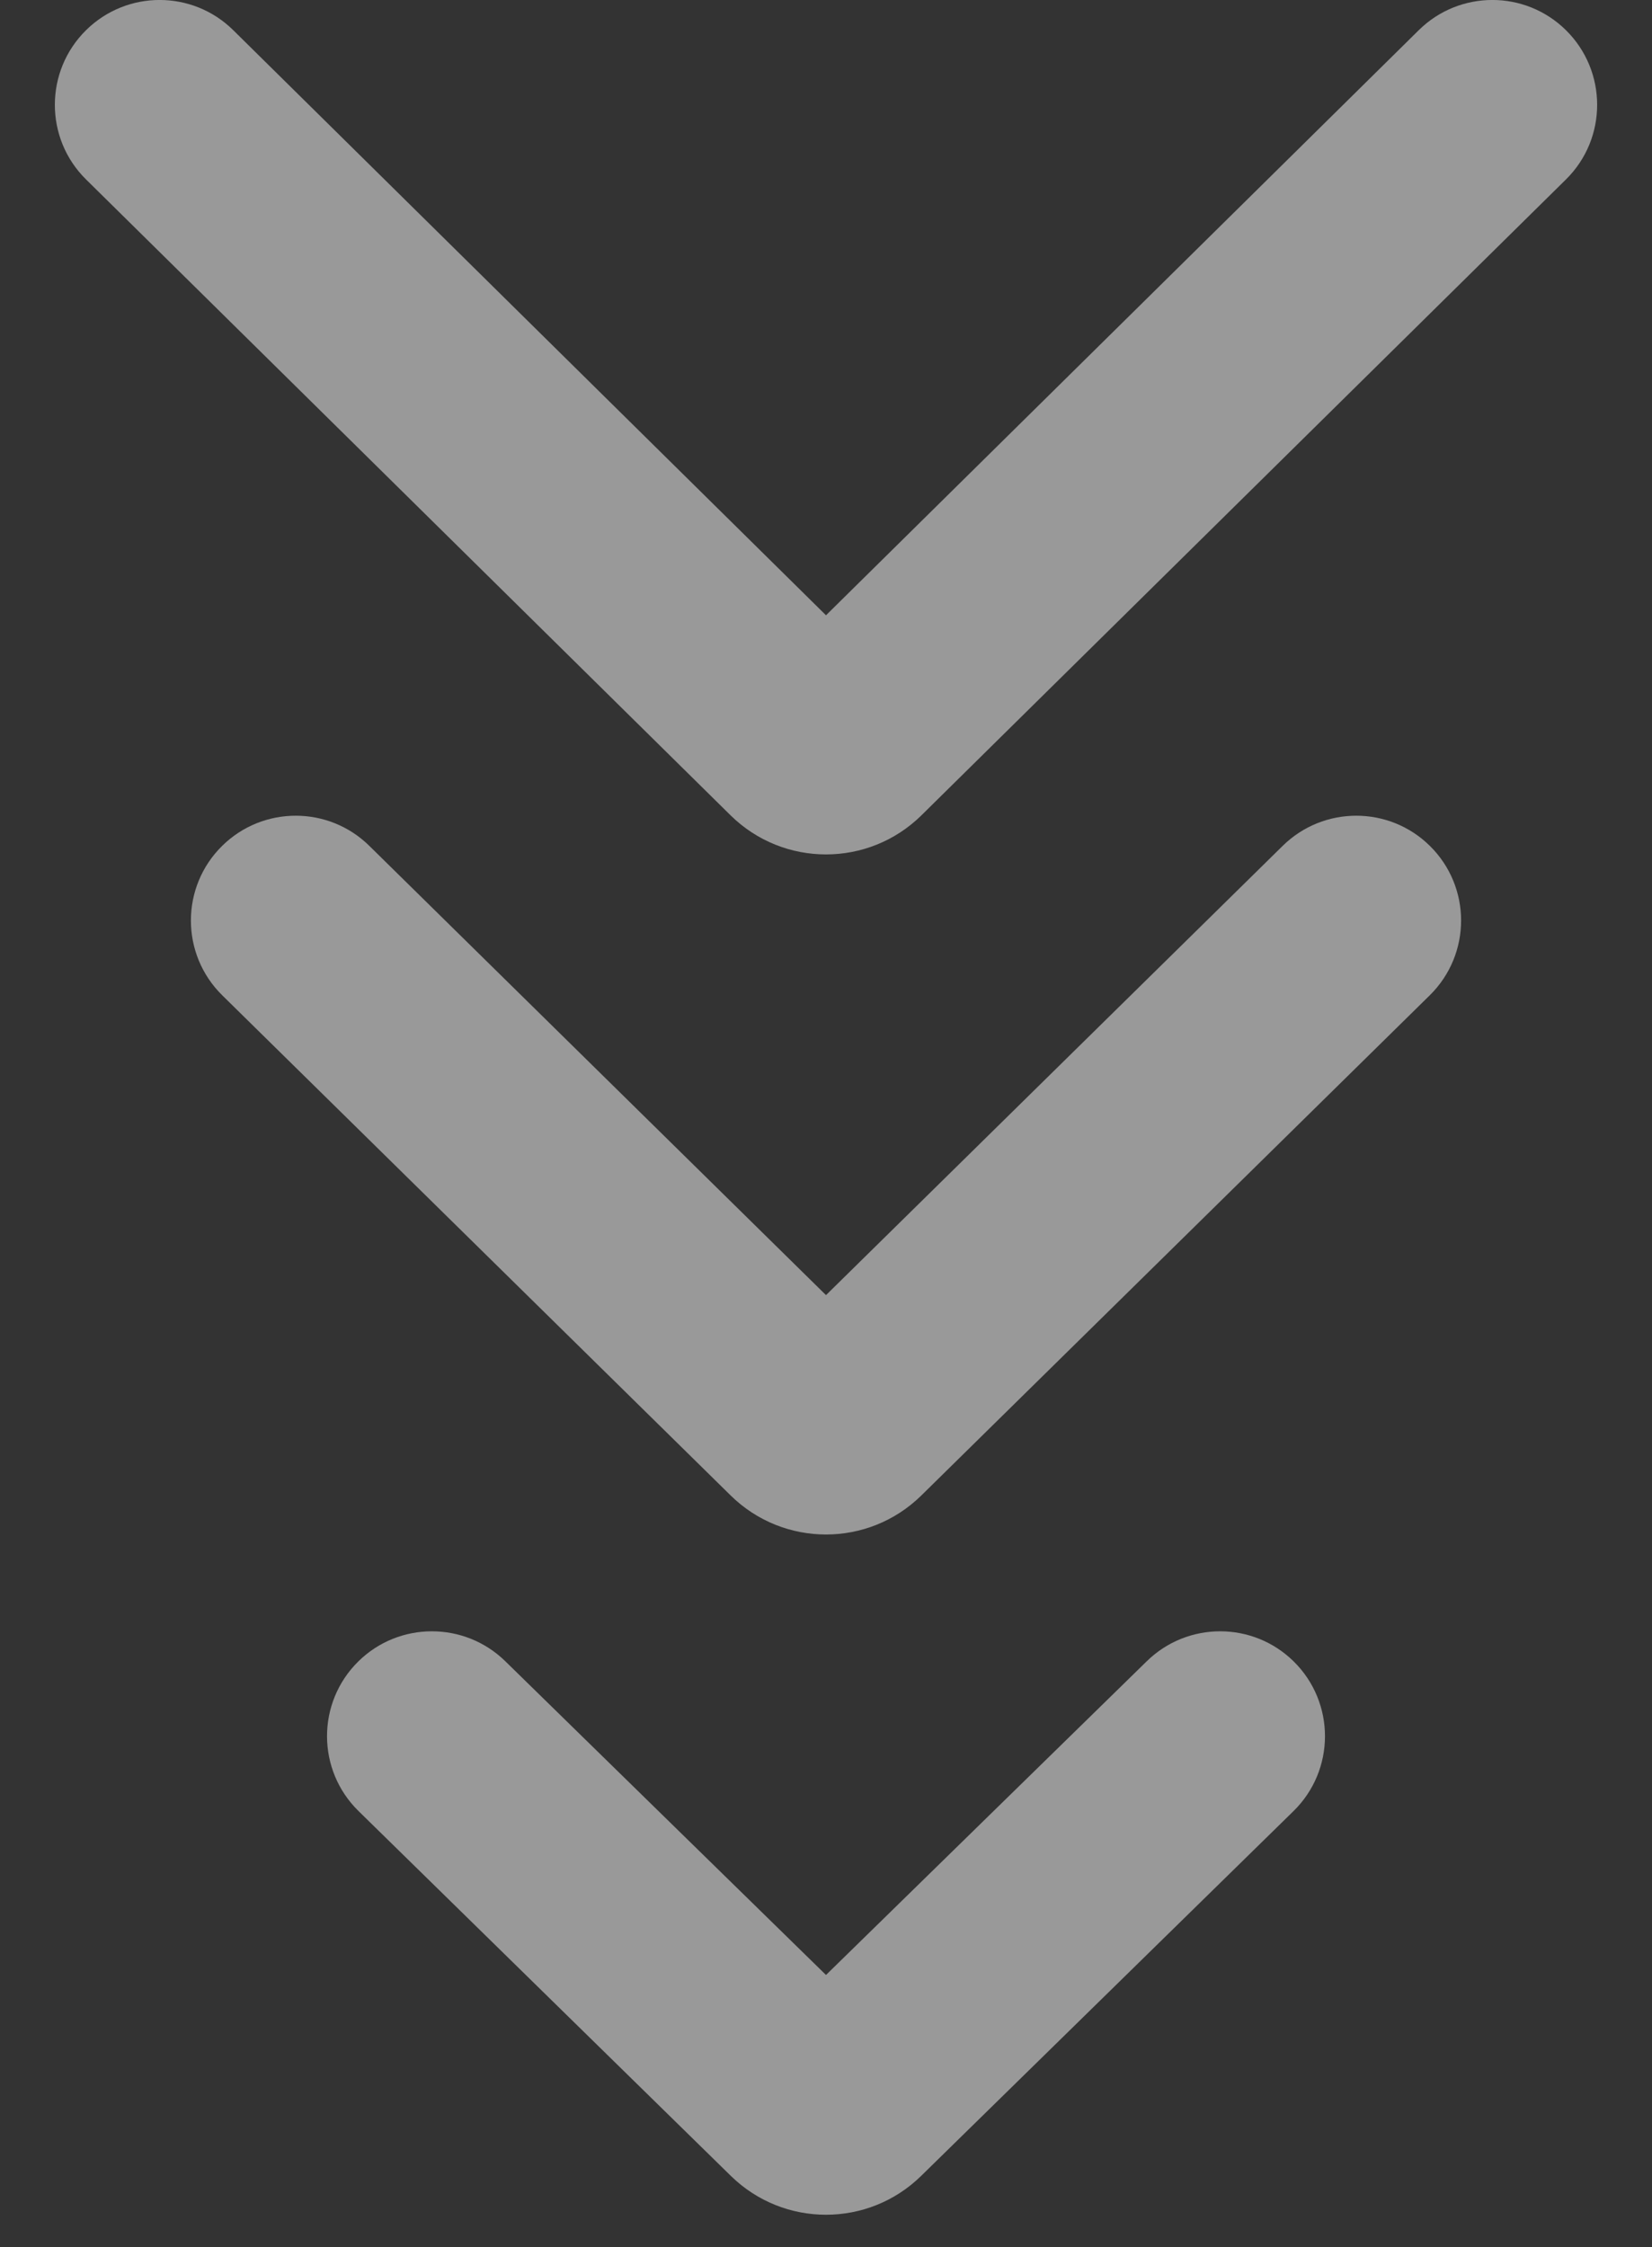
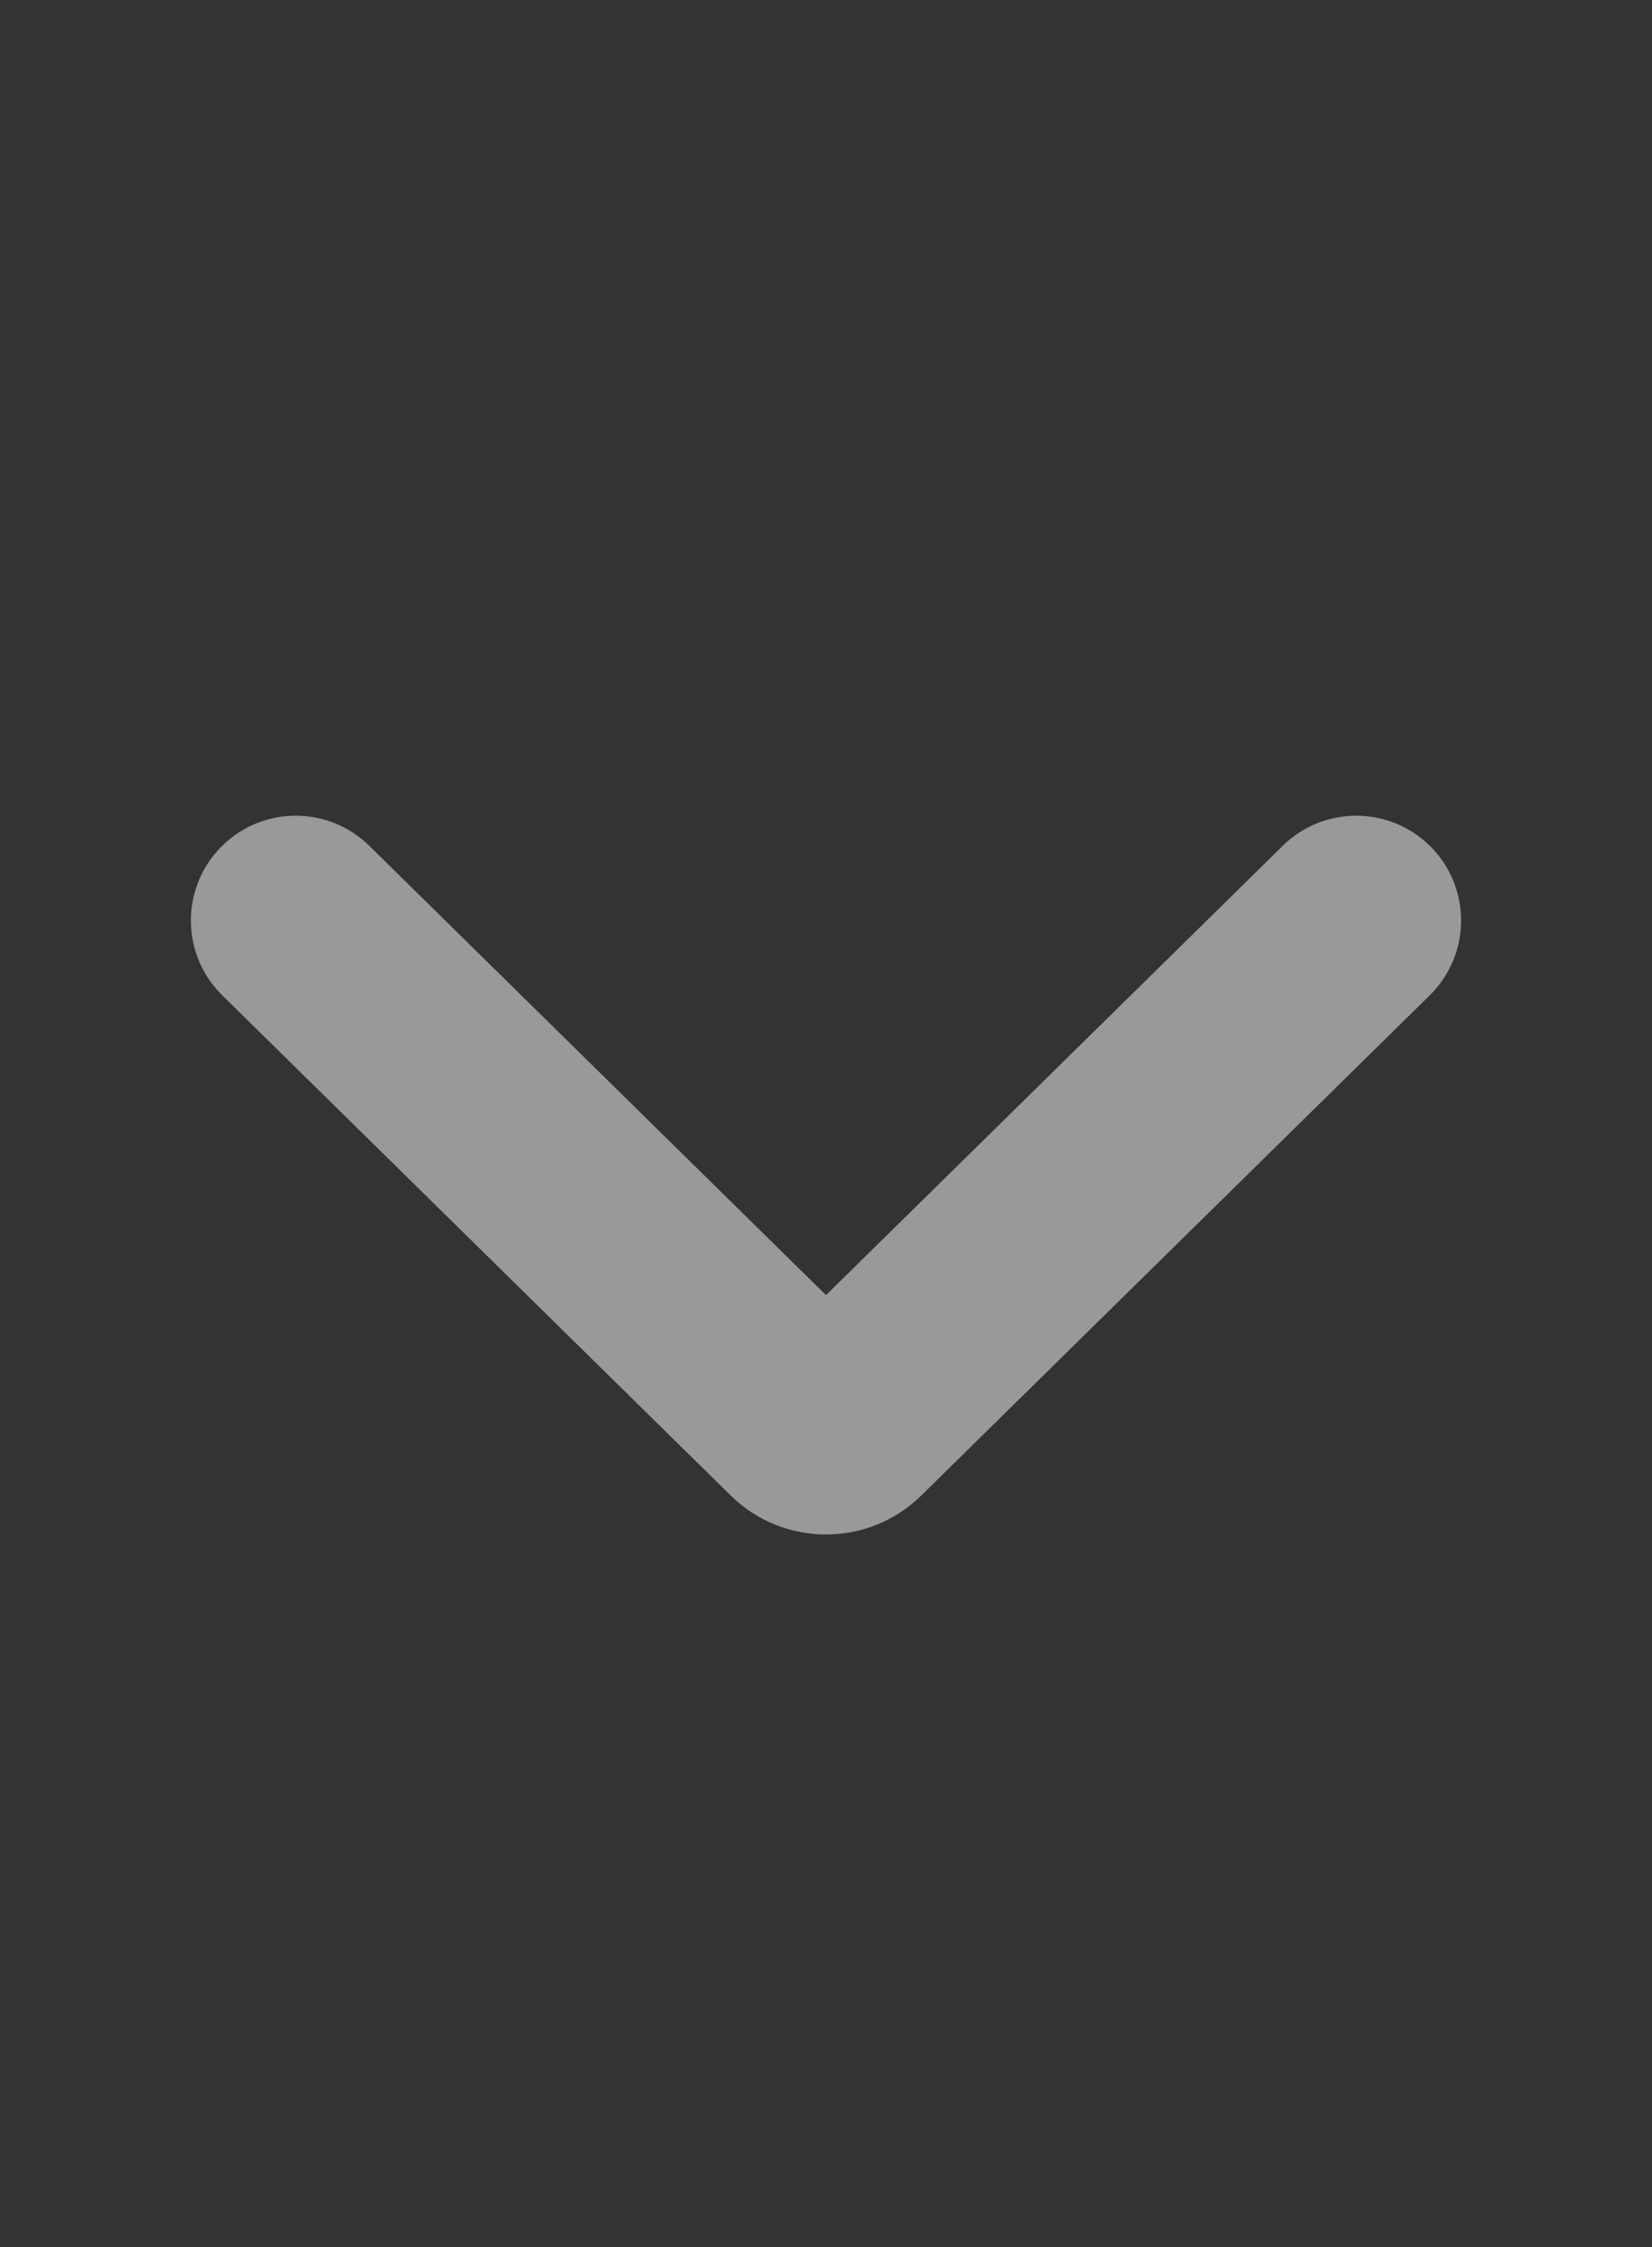
<svg xmlns="http://www.w3.org/2000/svg" width="25" height="34" viewBox="0 0 25 34" fill="none">
  <rect x="0" y="0" width="25" height="34" fill="#333333" stroke="none" />
-   <path fill-rule="evenodd" clip-rule="evenodd" d="M13.94 32.924C13.14 33.708 11.86 33.708 11.06 32.924L5.426 27.404C4.791 26.783 4.79 25.762 5.423 25.139C6.039 24.533 7.028 24.532 7.646 25.136L12.5 29.884L17.355 25.136C17.973 24.532 18.961 24.533 19.577 25.139C20.21 25.762 20.209 26.783 19.575 27.404L13.94 32.924Z" fill="white" fill-opacity="0.5" />
  <path fill-rule="evenodd" clip-rule="evenodd" d="M13.943 22.628C13.142 23.416 11.858 23.416 11.057 22.628L3.363 15.06C2.731 14.438 2.731 13.419 3.363 12.798C3.98 12.191 4.971 12.191 5.588 12.798L12.5 19.597L19.412 12.798C20.03 12.191 21.02 12.191 21.637 12.798C22.269 13.419 22.269 14.438 21.637 15.06L13.943 22.628Z" fill="white" fill-opacity="0.5" />
-   <path fill-rule="evenodd" clip-rule="evenodd" d="M13.945 12.336C13.144 13.126 11.856 13.126 11.055 12.336L1.302 2.715C0.672 2.094 0.673 1.076 1.304 0.455C1.922 -0.153 2.913 -0.152 3.53 0.457L12.5 9.31L21.47 0.457C22.087 -0.152 23.078 -0.153 23.696 0.455C24.327 1.076 24.328 2.094 23.698 2.715L13.945 12.336Z" fill="white" fill-opacity="0.5" />
</svg>